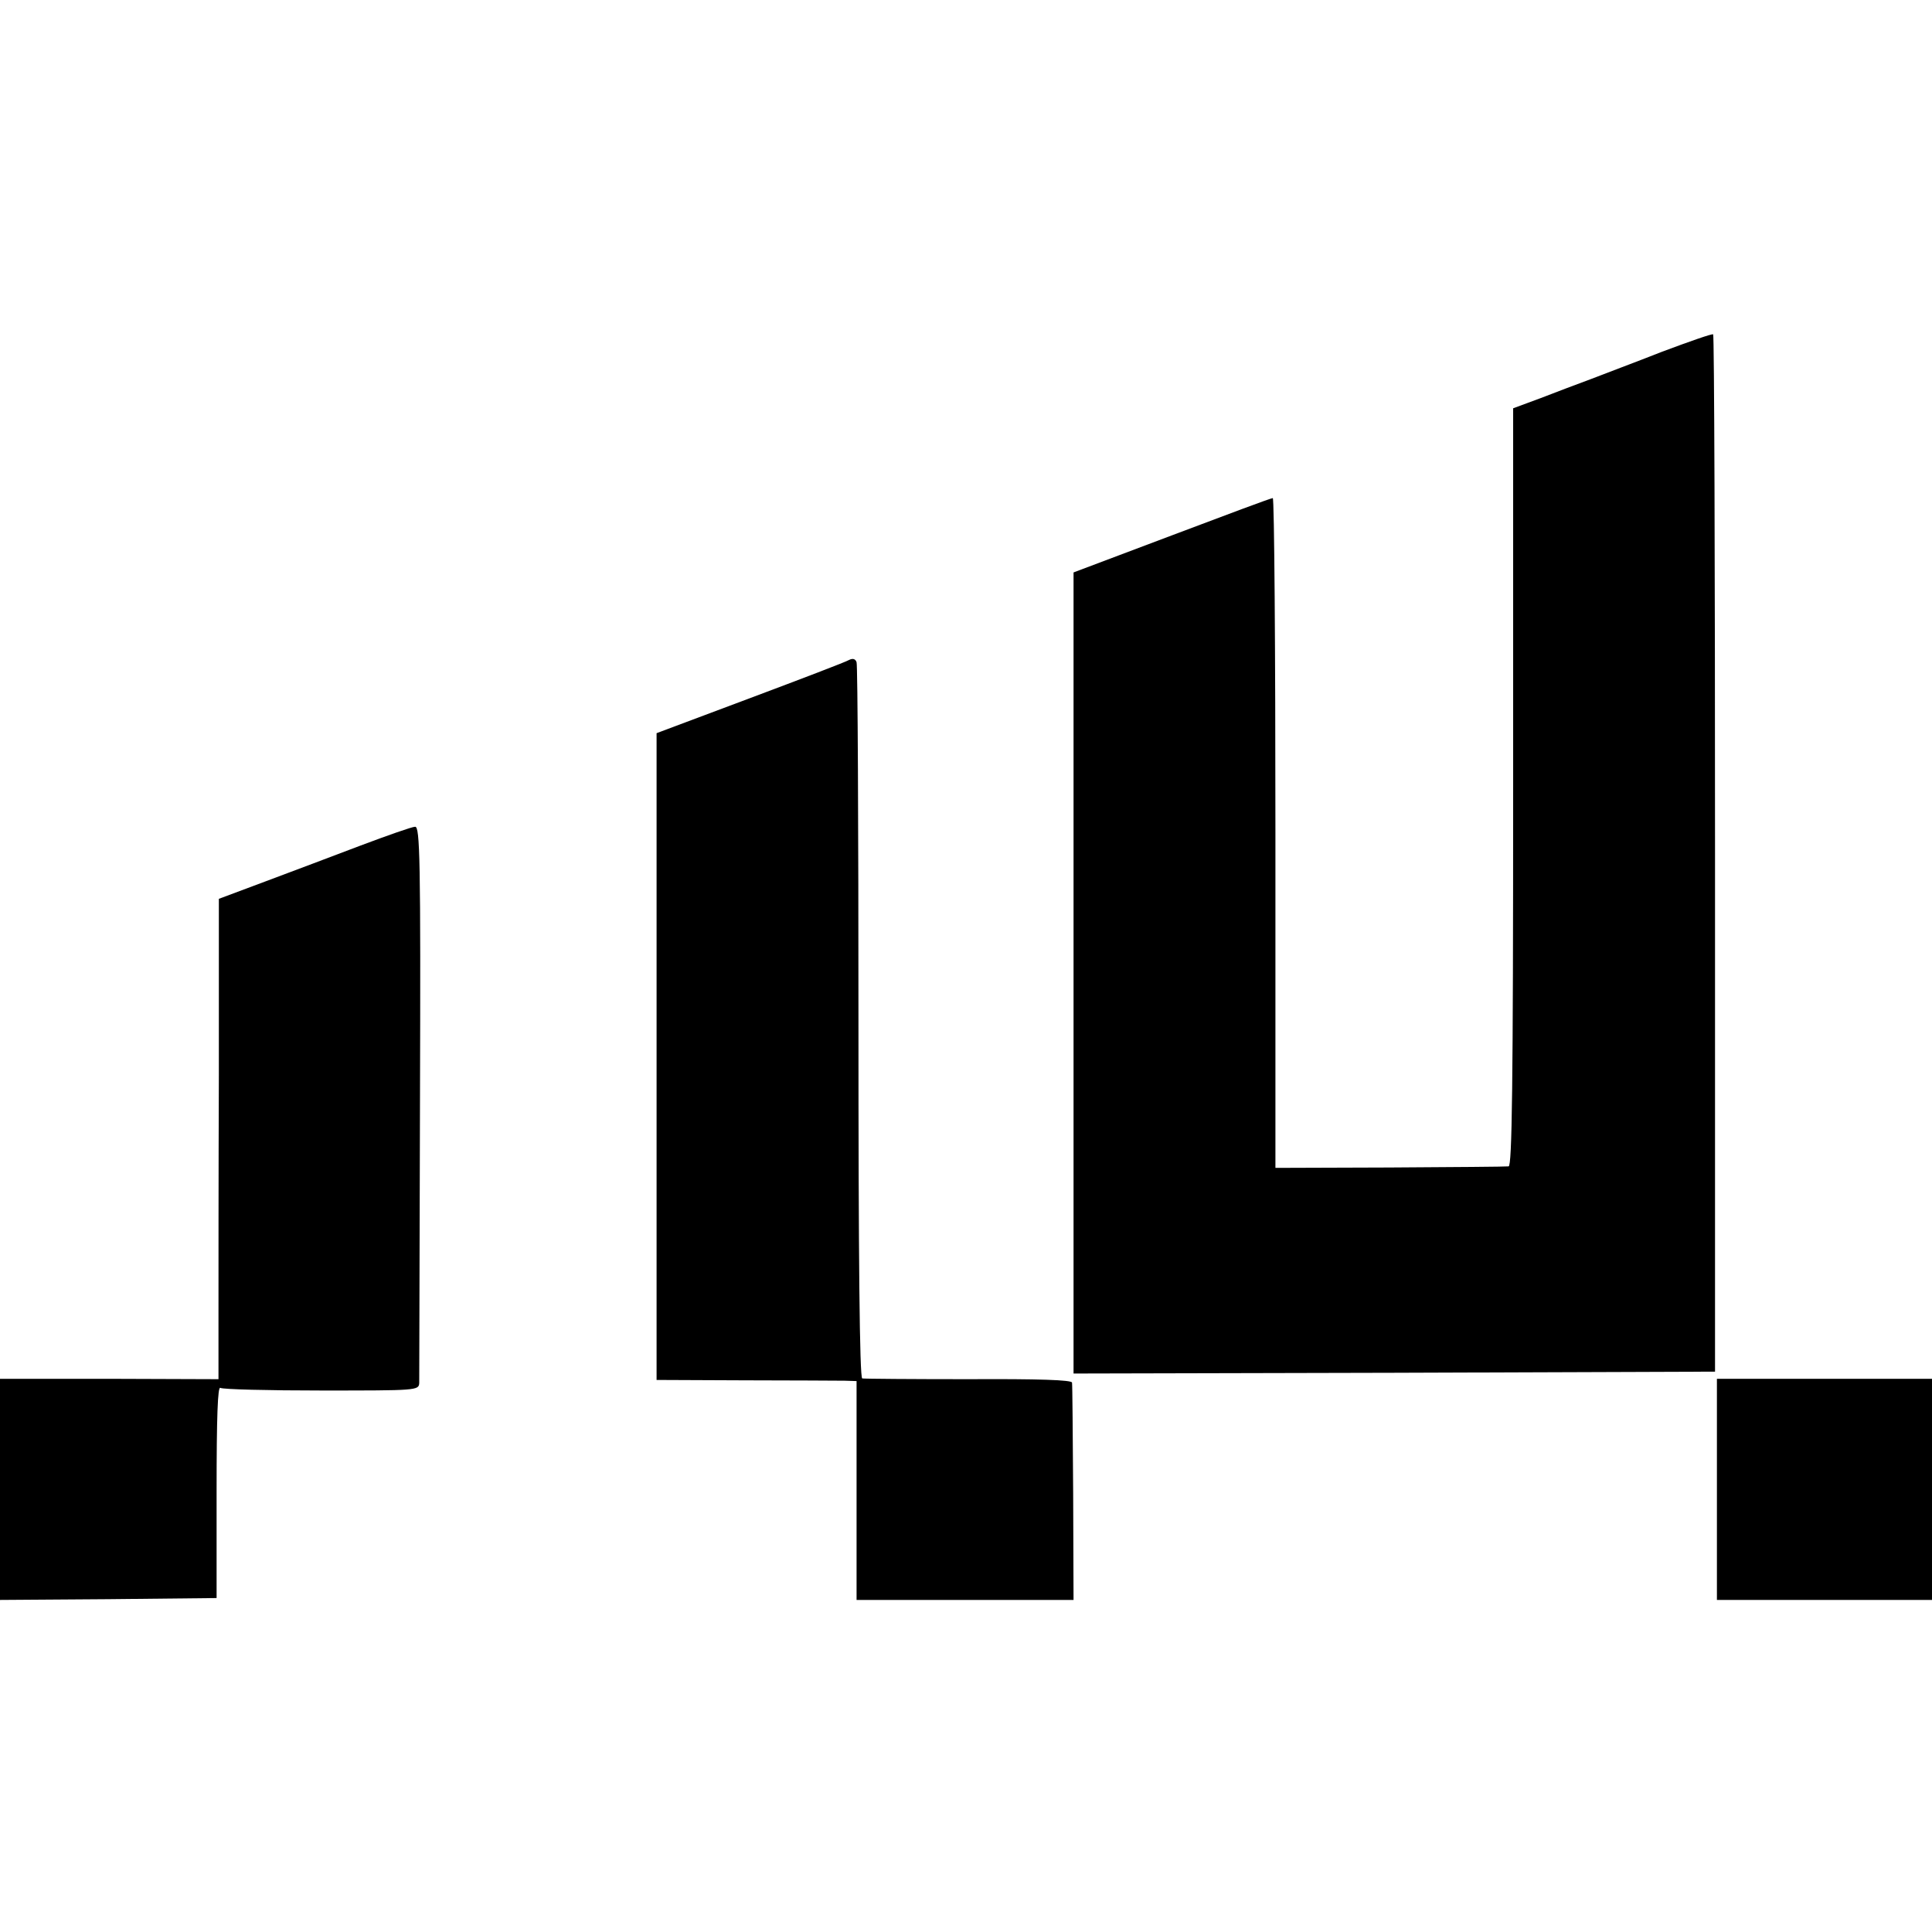
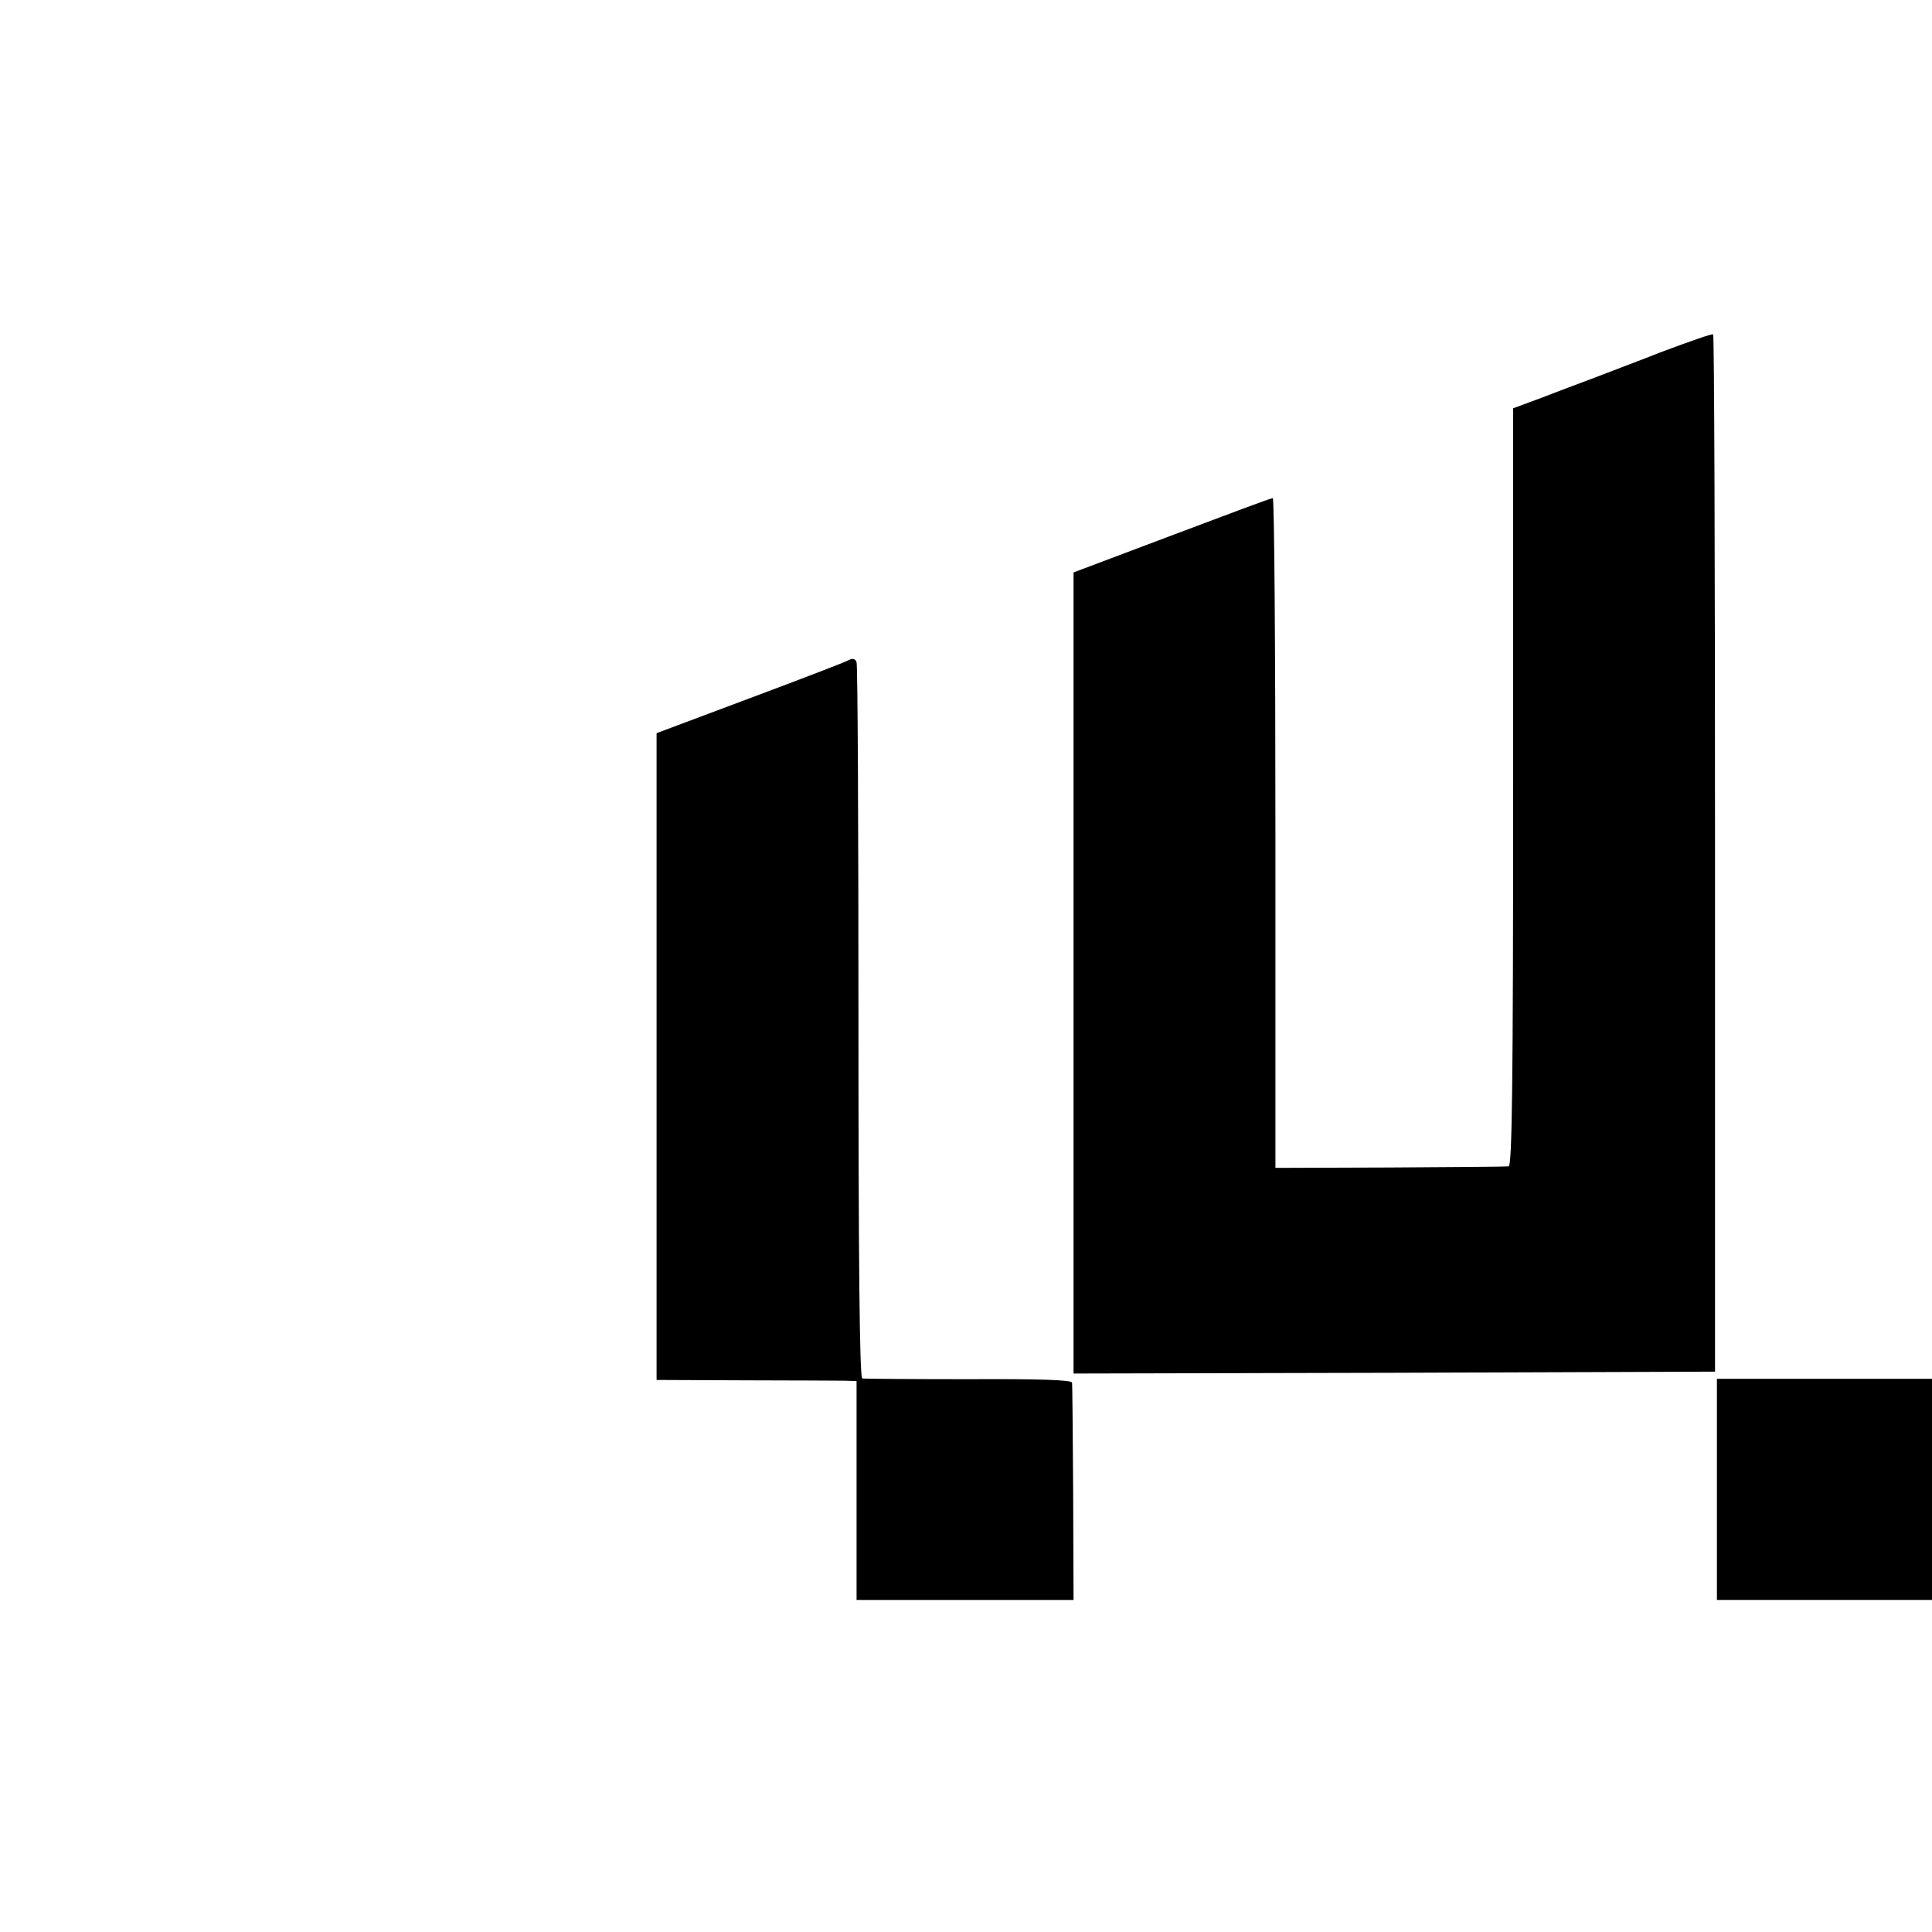
<svg xmlns="http://www.w3.org/2000/svg" version="1.0" width="512pt" height="512pt" viewBox="0 0 512 512" preserveAspectRatio="xMidYMid meet">
  <g transform="translate(0,512) scale(0.1,-0.1)" fill="#000000" stroke="none">
    <path d="M4405 4188 c-71 -28 -157 -60 -190 -73 -33 -12 -93 -35 -132 -50 l-73 -27 0 -1004 c0 -796 -3 -1004 -12 -1005 -7 -1 -149 -2 -316 -3 l-302 -1 0 888 c0 488 -3 887 -7 887 -5 0 -125 -45 -268 -99 l-260 -98 0 -1062 0 -1061 850 2 850 3 0 1373 c0 756 -2 1375 -5 1376 -3 2 -63 -19 -135 -46z" />
    <path d="M2250 3371 c-8 -5 -126 -50 -262 -101 l-248 -93 0 -857 0 -857 233 -1 c127 0 247 -1 265 -1 l32 -1 0 -290 0 -290 288 0 287 0 -1 282 c-1 156 -2 288 -3 294 -1 7 -89 10 -273 9 -150 0 -278 1 -283 2 -7 2 -10 321 -10 943 0 517 -2 947 -5 955 -3 9 -10 11 -20 6z" />
-     <path d="M955 2879 c-71 -27 -185 -70 -252 -95 l-123 -46 0 -467 c-1 -256 -1 -542 -1 -636 l0 -170 -290 1 -289 0 0 -293 0 -293 287 2 287 3 0 282 c0 199 3 280 10 275 6 -4 127 -7 269 -7 251 0 257 0 258 20 0 11 1 347 2 747 2 642 0 728 -13 727 -8 0 -73 -23 -145 -50z" />
    <path d="M4550 1173 l0 -293 285 0 285 0 0 293 0 293 -285 0 -285 0 0 -293z" />
  </g>
</svg>